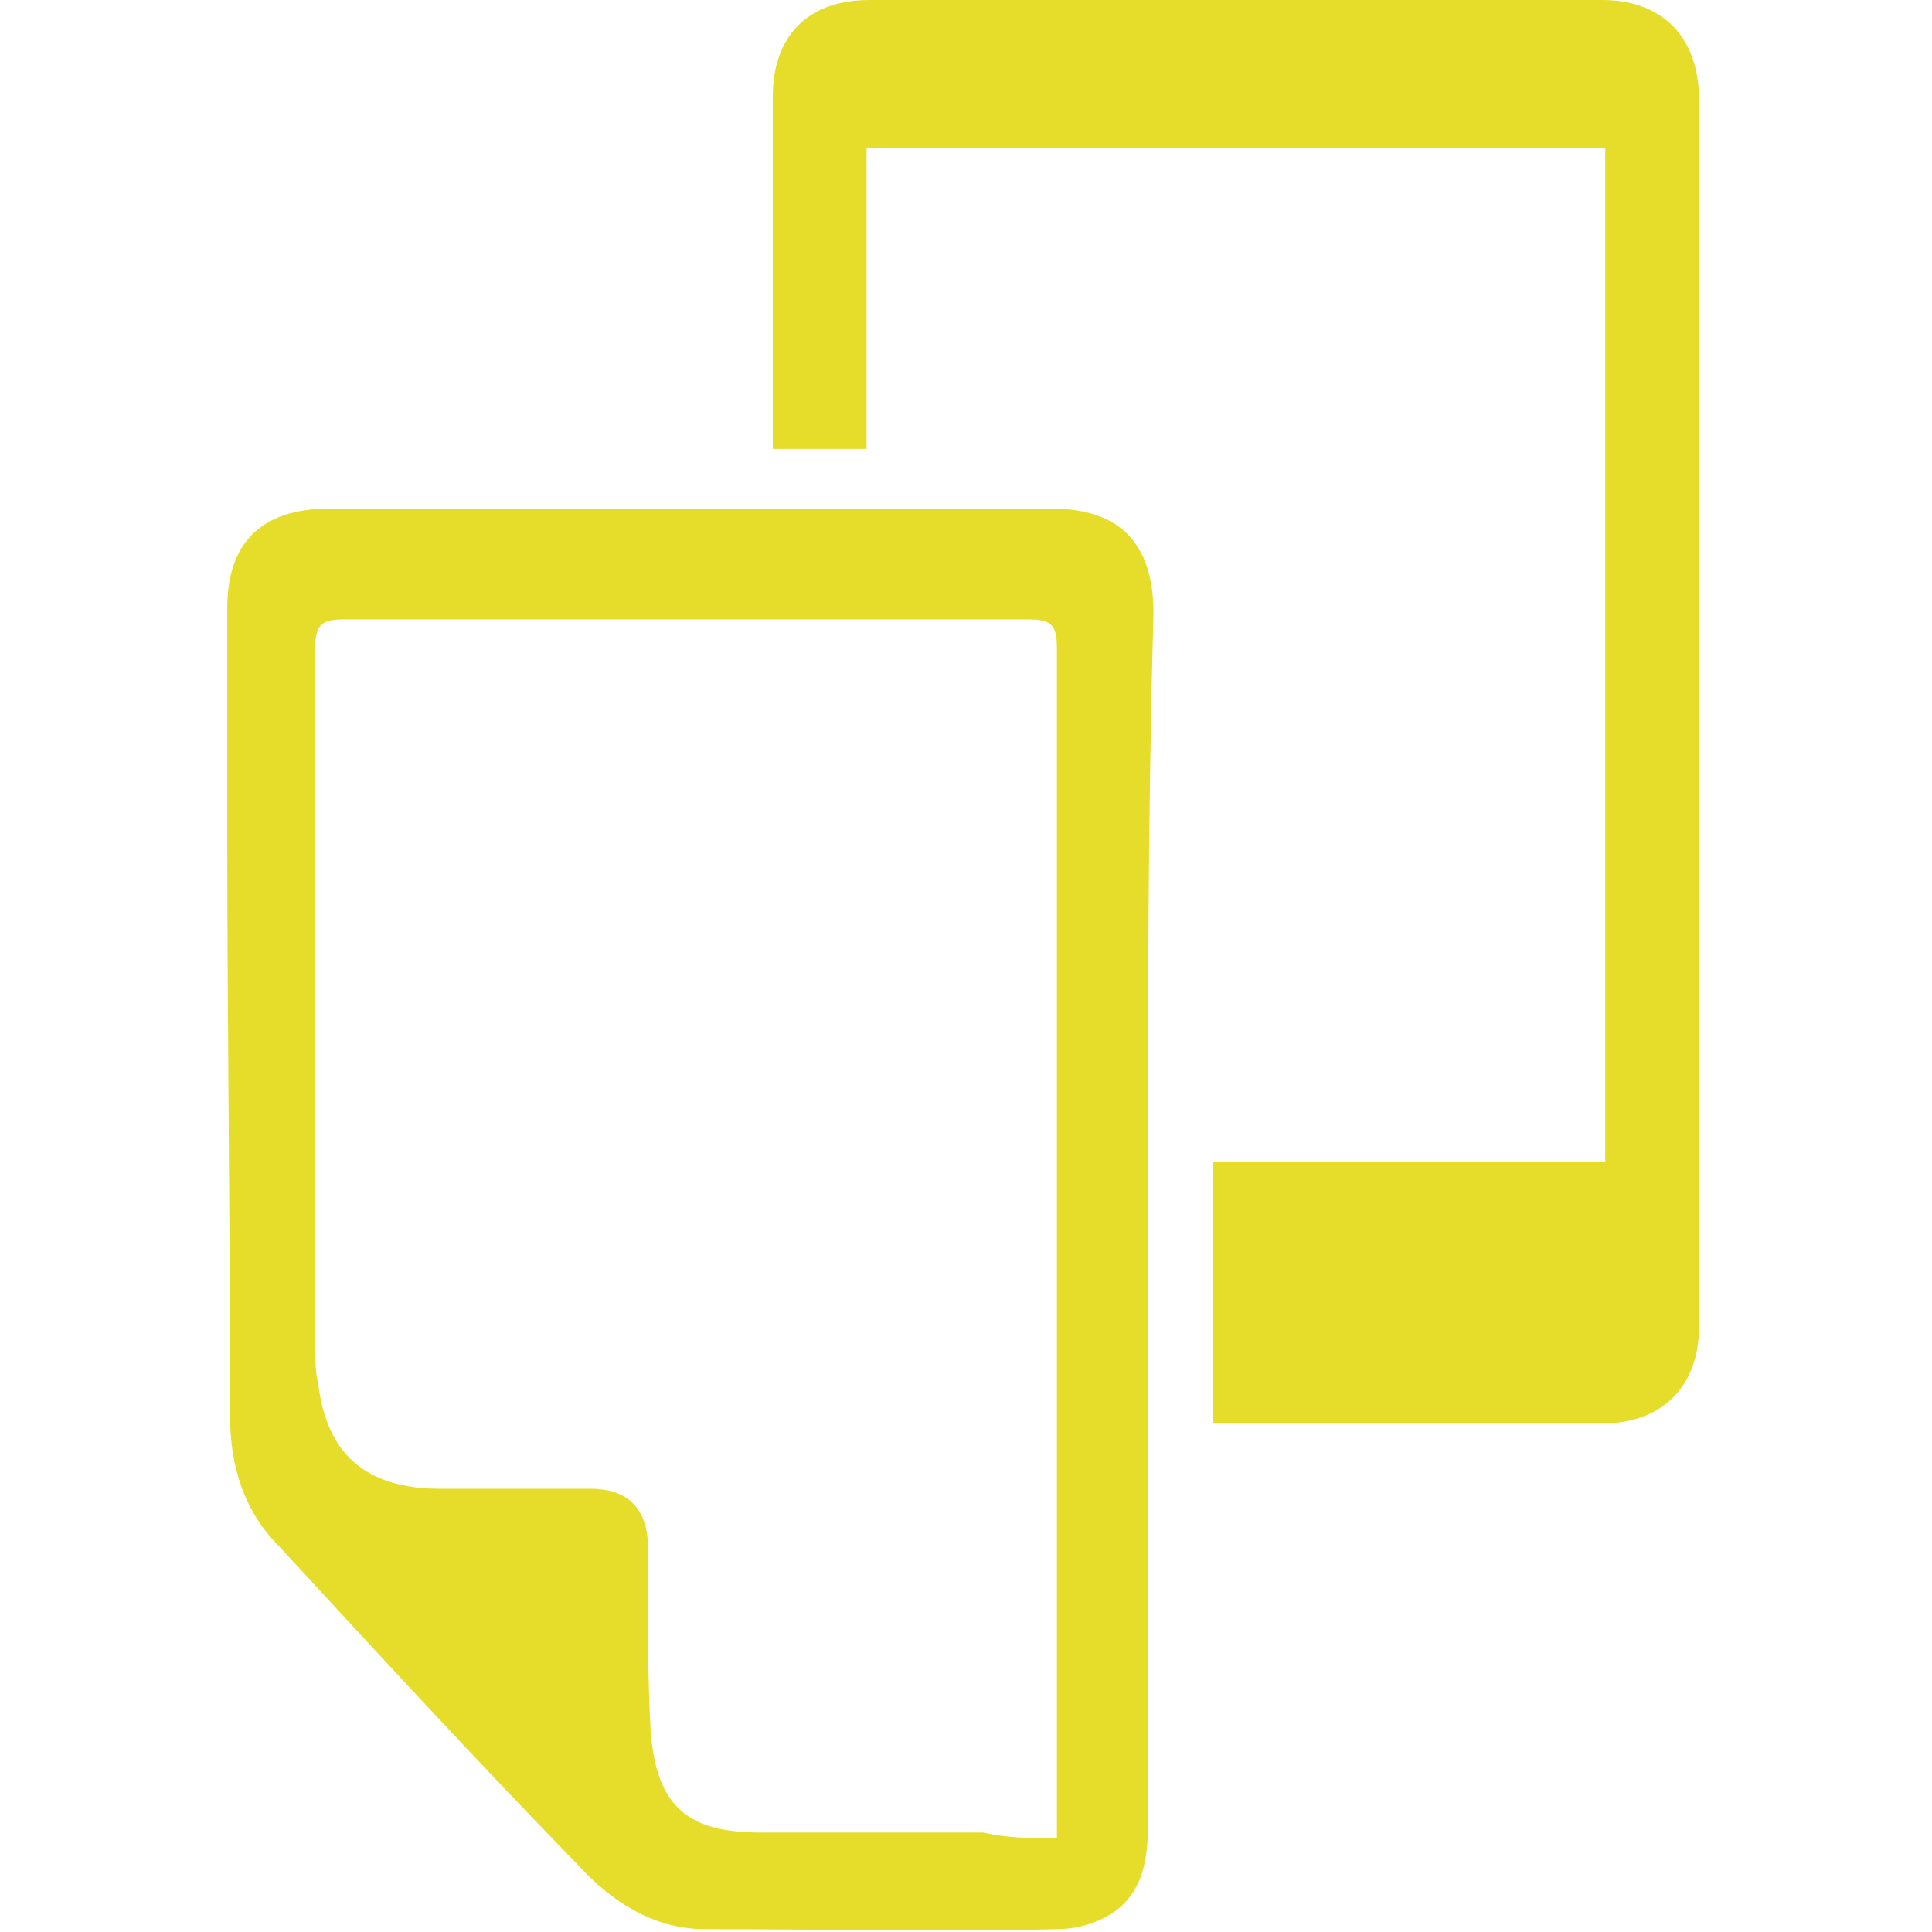
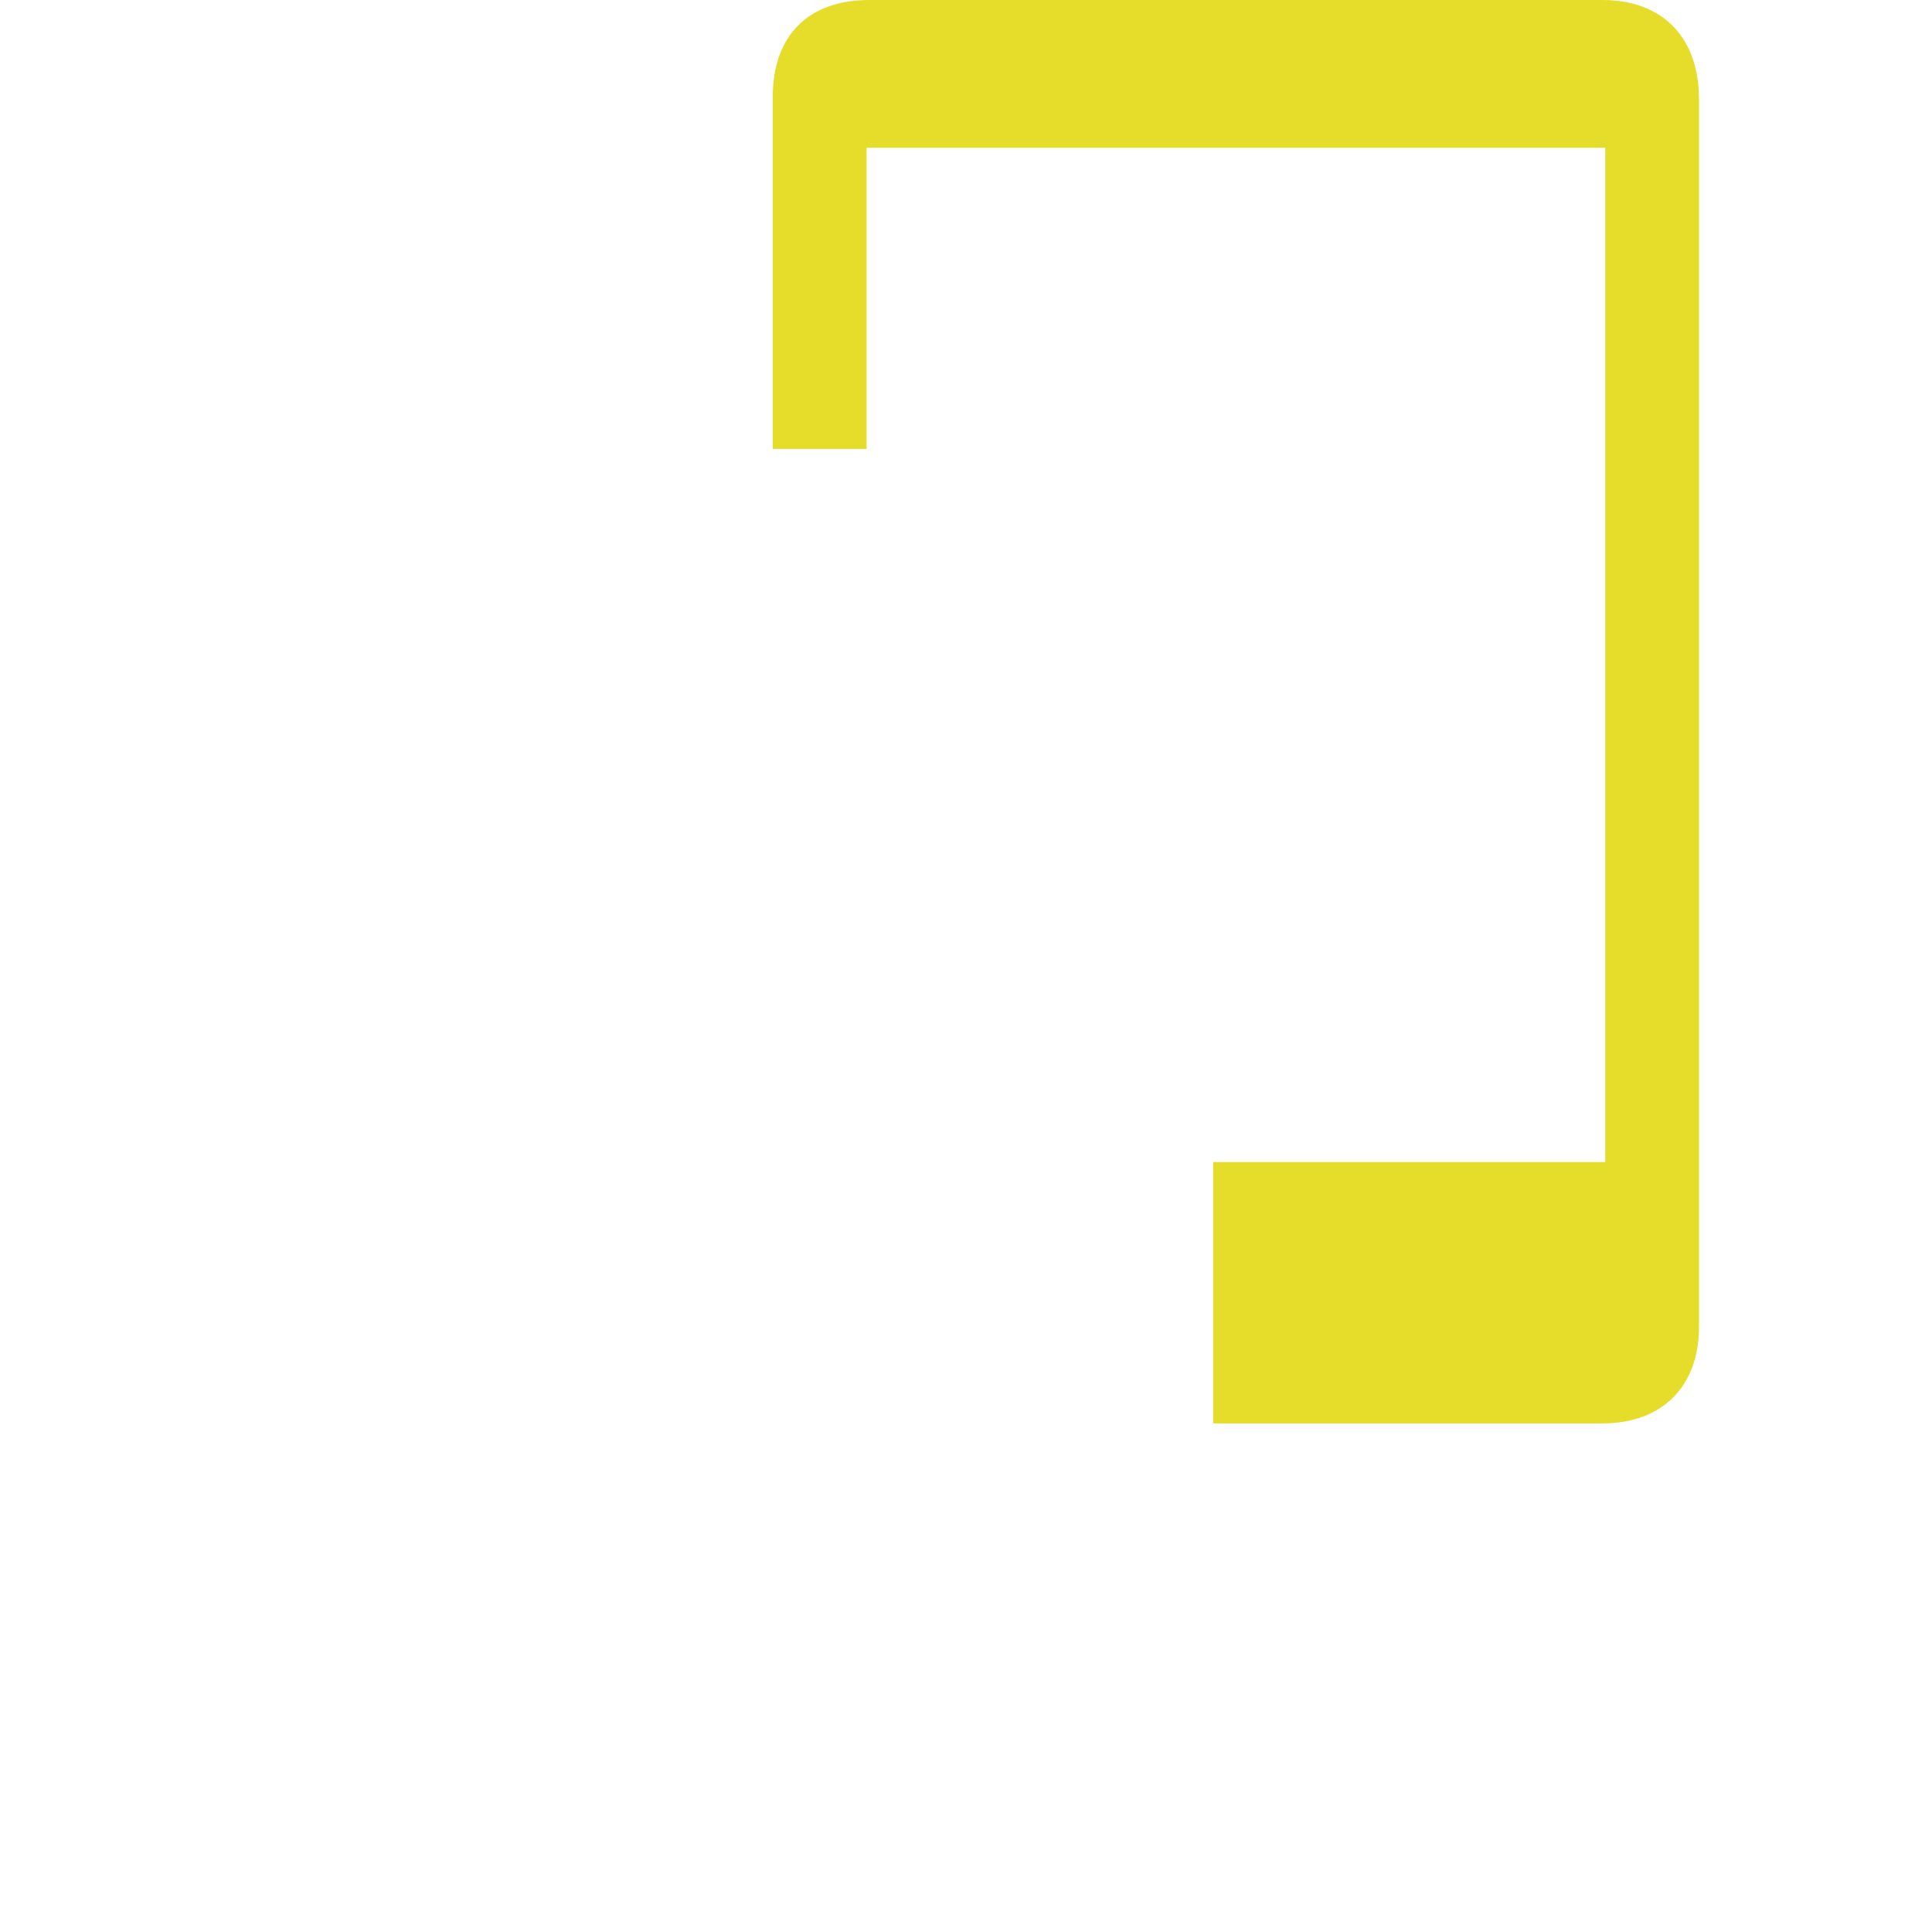
<svg xmlns="http://www.w3.org/2000/svg" version="1.1" id="Ebene_1" x="0px" y="0px" width="68px" height="68px" viewBox="0 0 68 68" style="enable-background:new 0 0 68 68;" xml:space="preserve">
  <style type="text/css">
	.st0{fill-rule:evenodd;clip-rule:evenodd;fill:#E6DD2A;}
</style>
  <g>
-     <path class="st0" d="M40.4,43c0,7.1,0,14.2,0,21.3c0,1.2-0.2,2.3-1.2,3c-0.6,0.4-1.3,0.6-2,0.6c-4.1,0.1-8.3,0-12.4,0   c-1.8,0-3.3-1-4.4-2.2c-3.6-3.7-7.1-7.5-10.6-11.3c-1.2-1.2-1.7-2.8-1.7-4.5c0-6.8-0.1-13.7-0.1-20.5c0-2.7,0-5.4,0-8   c0-2.3,1.2-3.5,3.6-3.5c8.5,0,16.9,0,25.4,0c2.4,0,3.6,1.2,3.6,3.7C40.4,28.7,40.4,35.8,40.4,43z M37.2,64.7c0-0.4,0-0.7,0-0.9   c0-13.7,0-27.3,0-41c0-0.8-0.2-1-1-1c-8,0-16.1,0-24.1,0c-0.8,0-1,0.2-1,1c0,8.2,0,16.5,0,24.7c0,0.4,0,0.8,0.1,1.2   c0.3,2.5,1.7,3.7,4.3,3.7c1.8,0,3.6,0,5.3,0c1.2,0,1.9,0.6,2,1.8c0,0.4,0,0.8,0,1.2c0,1.8,0,3.7,0.1,5.5c0.2,2.7,1.3,3.6,3.9,3.6   c2.6,0,5.2,0,7.8,0C35.5,64.7,36.3,64.7,37.2,64.7z" />
    <path class="st0" d="M42.7,50.1c0-3.1,0-6.1,0-9.2c4.6,0,9.1,0,13.8,0c0-12,0-23.8,0-35.7c-8.7,0-17.3,0-26,0c0,3.5,0,7.1,0,10.6   c-1.1,0-2.2,0-3.3,0c0-0.3,0-0.5,0-0.8c0-3.9,0-7.8,0-11.6c0-2.1,1.2-3.4,3.4-3.4c8.6,0,17.2,0,25.8,0c2.1,0,3.4,1.3,3.4,3.5   c0,14.4,0,28.8,0,43.2c0,2.1-1.3,3.4-3.4,3.4c-4.2,0-8.5,0-12.7,0C43.3,50.1,43.1,50.1,42.7,50.1z" />
  </g>
</svg>